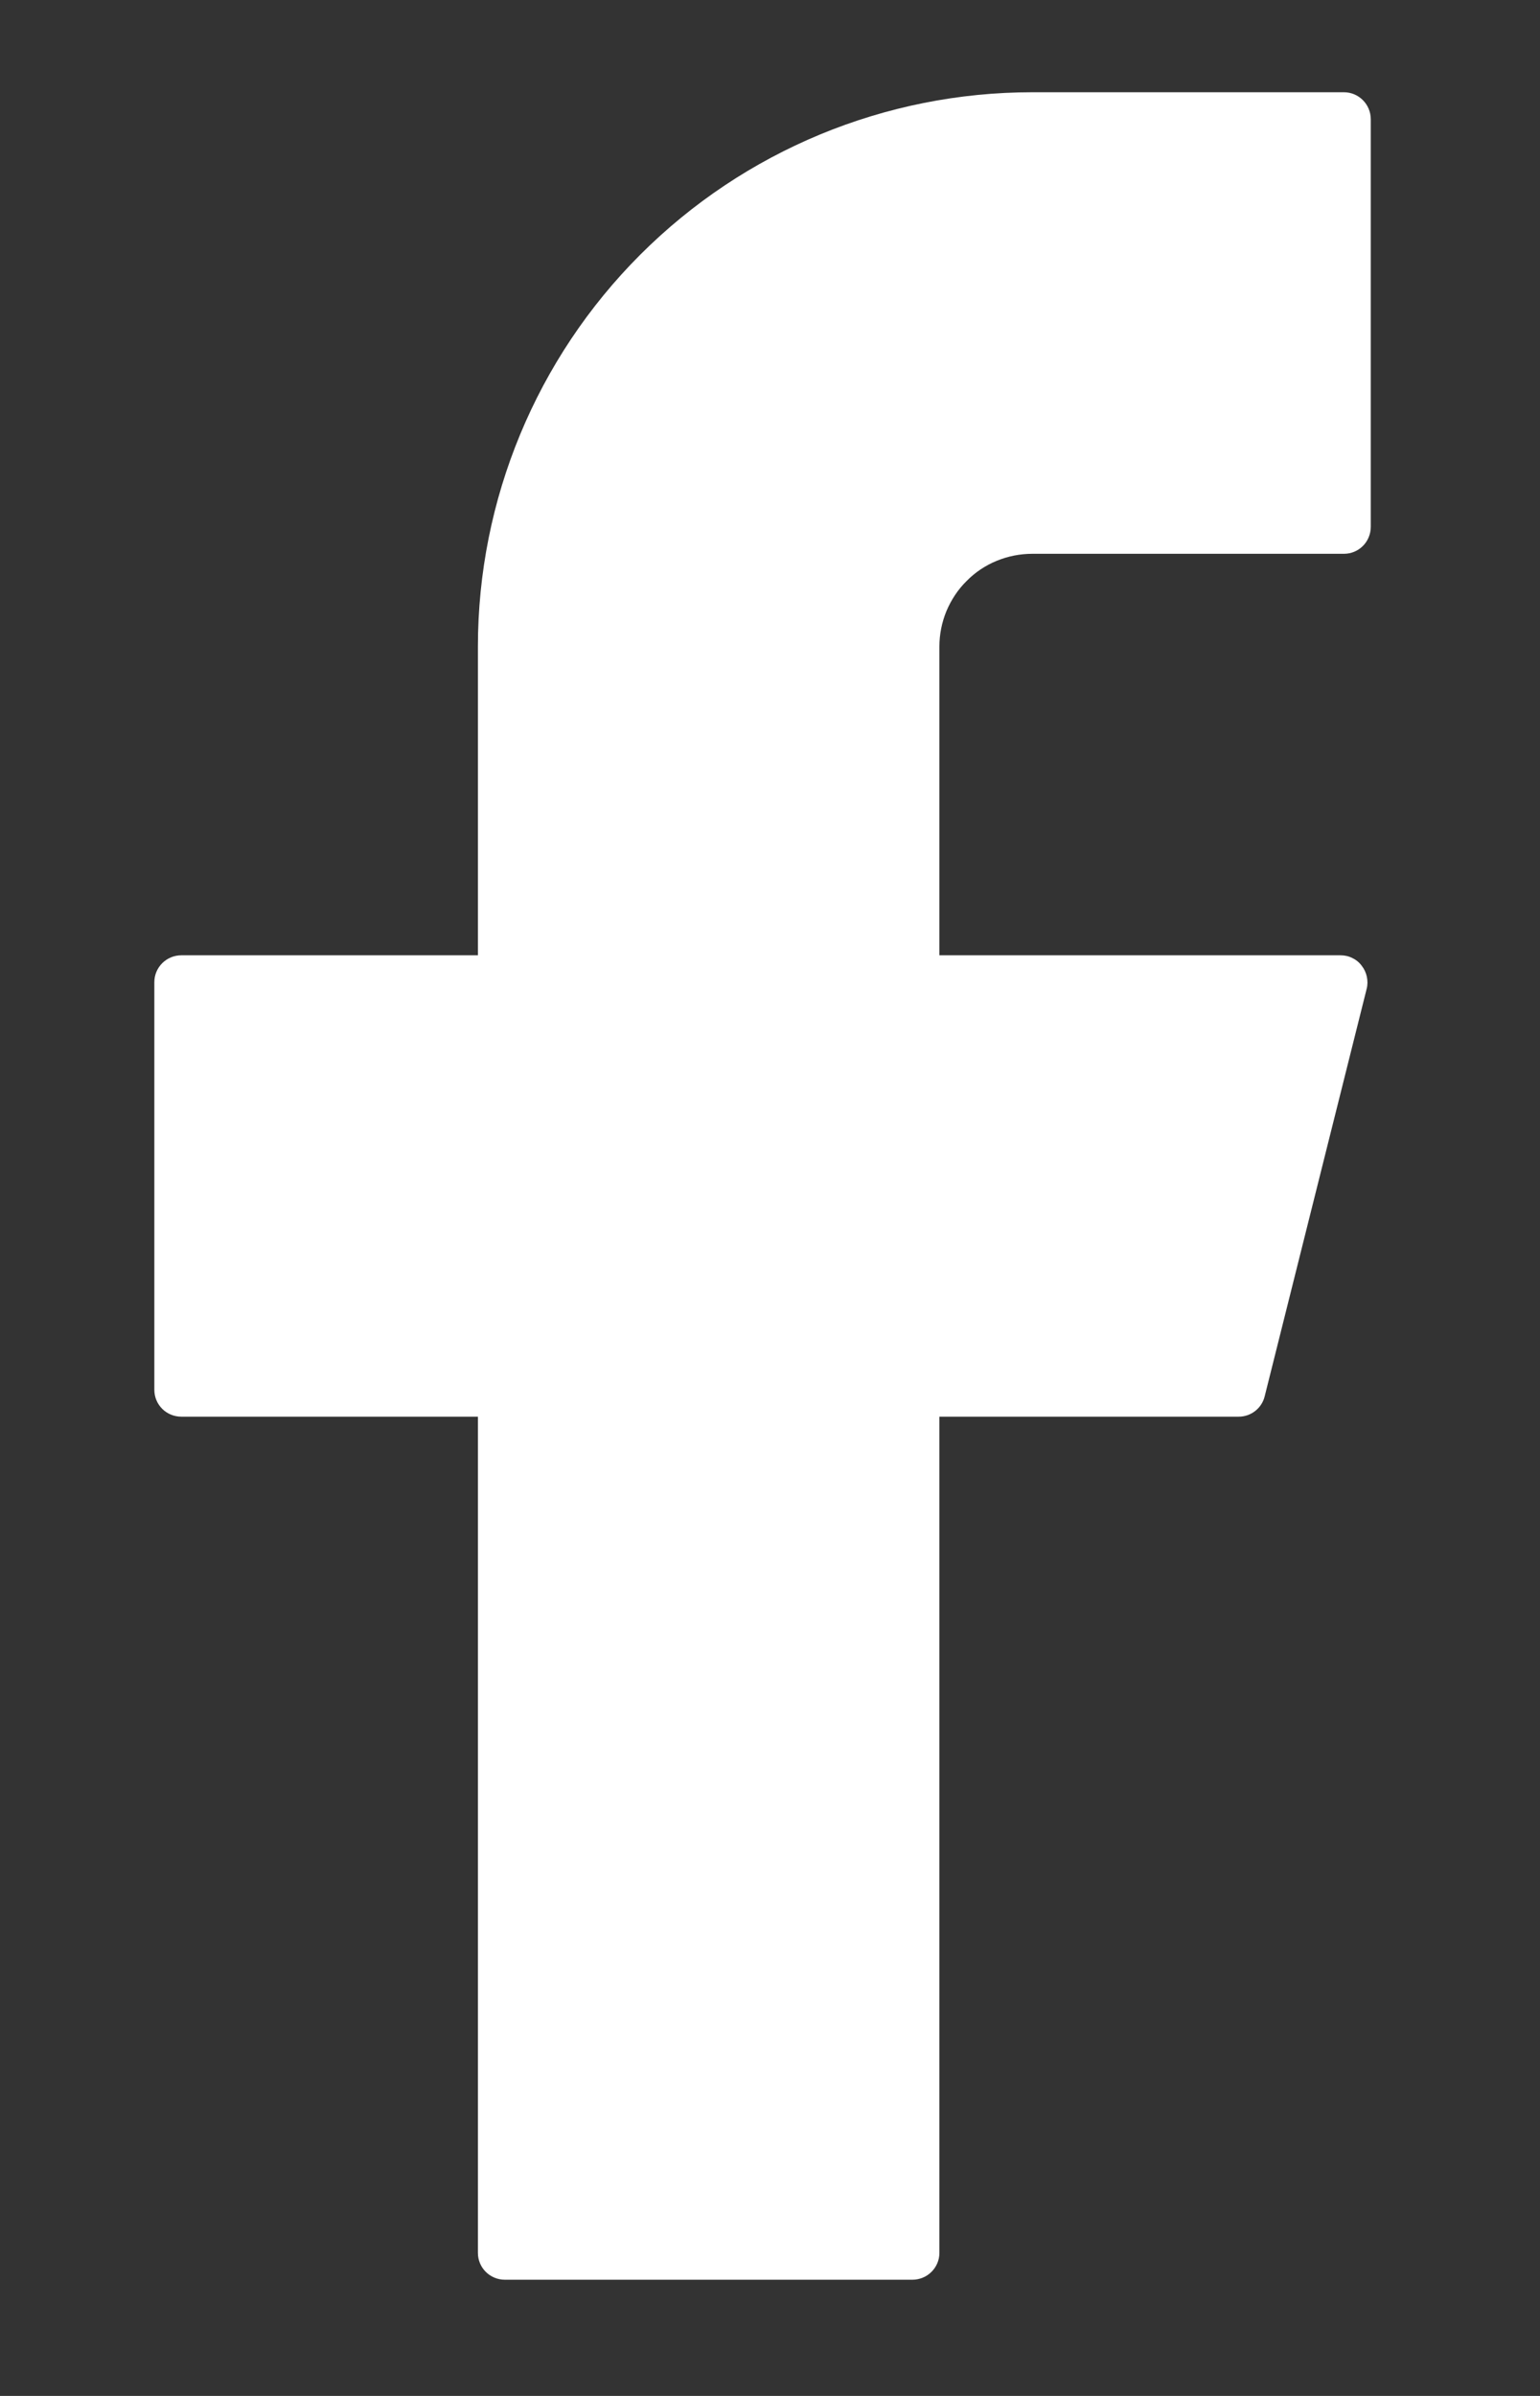
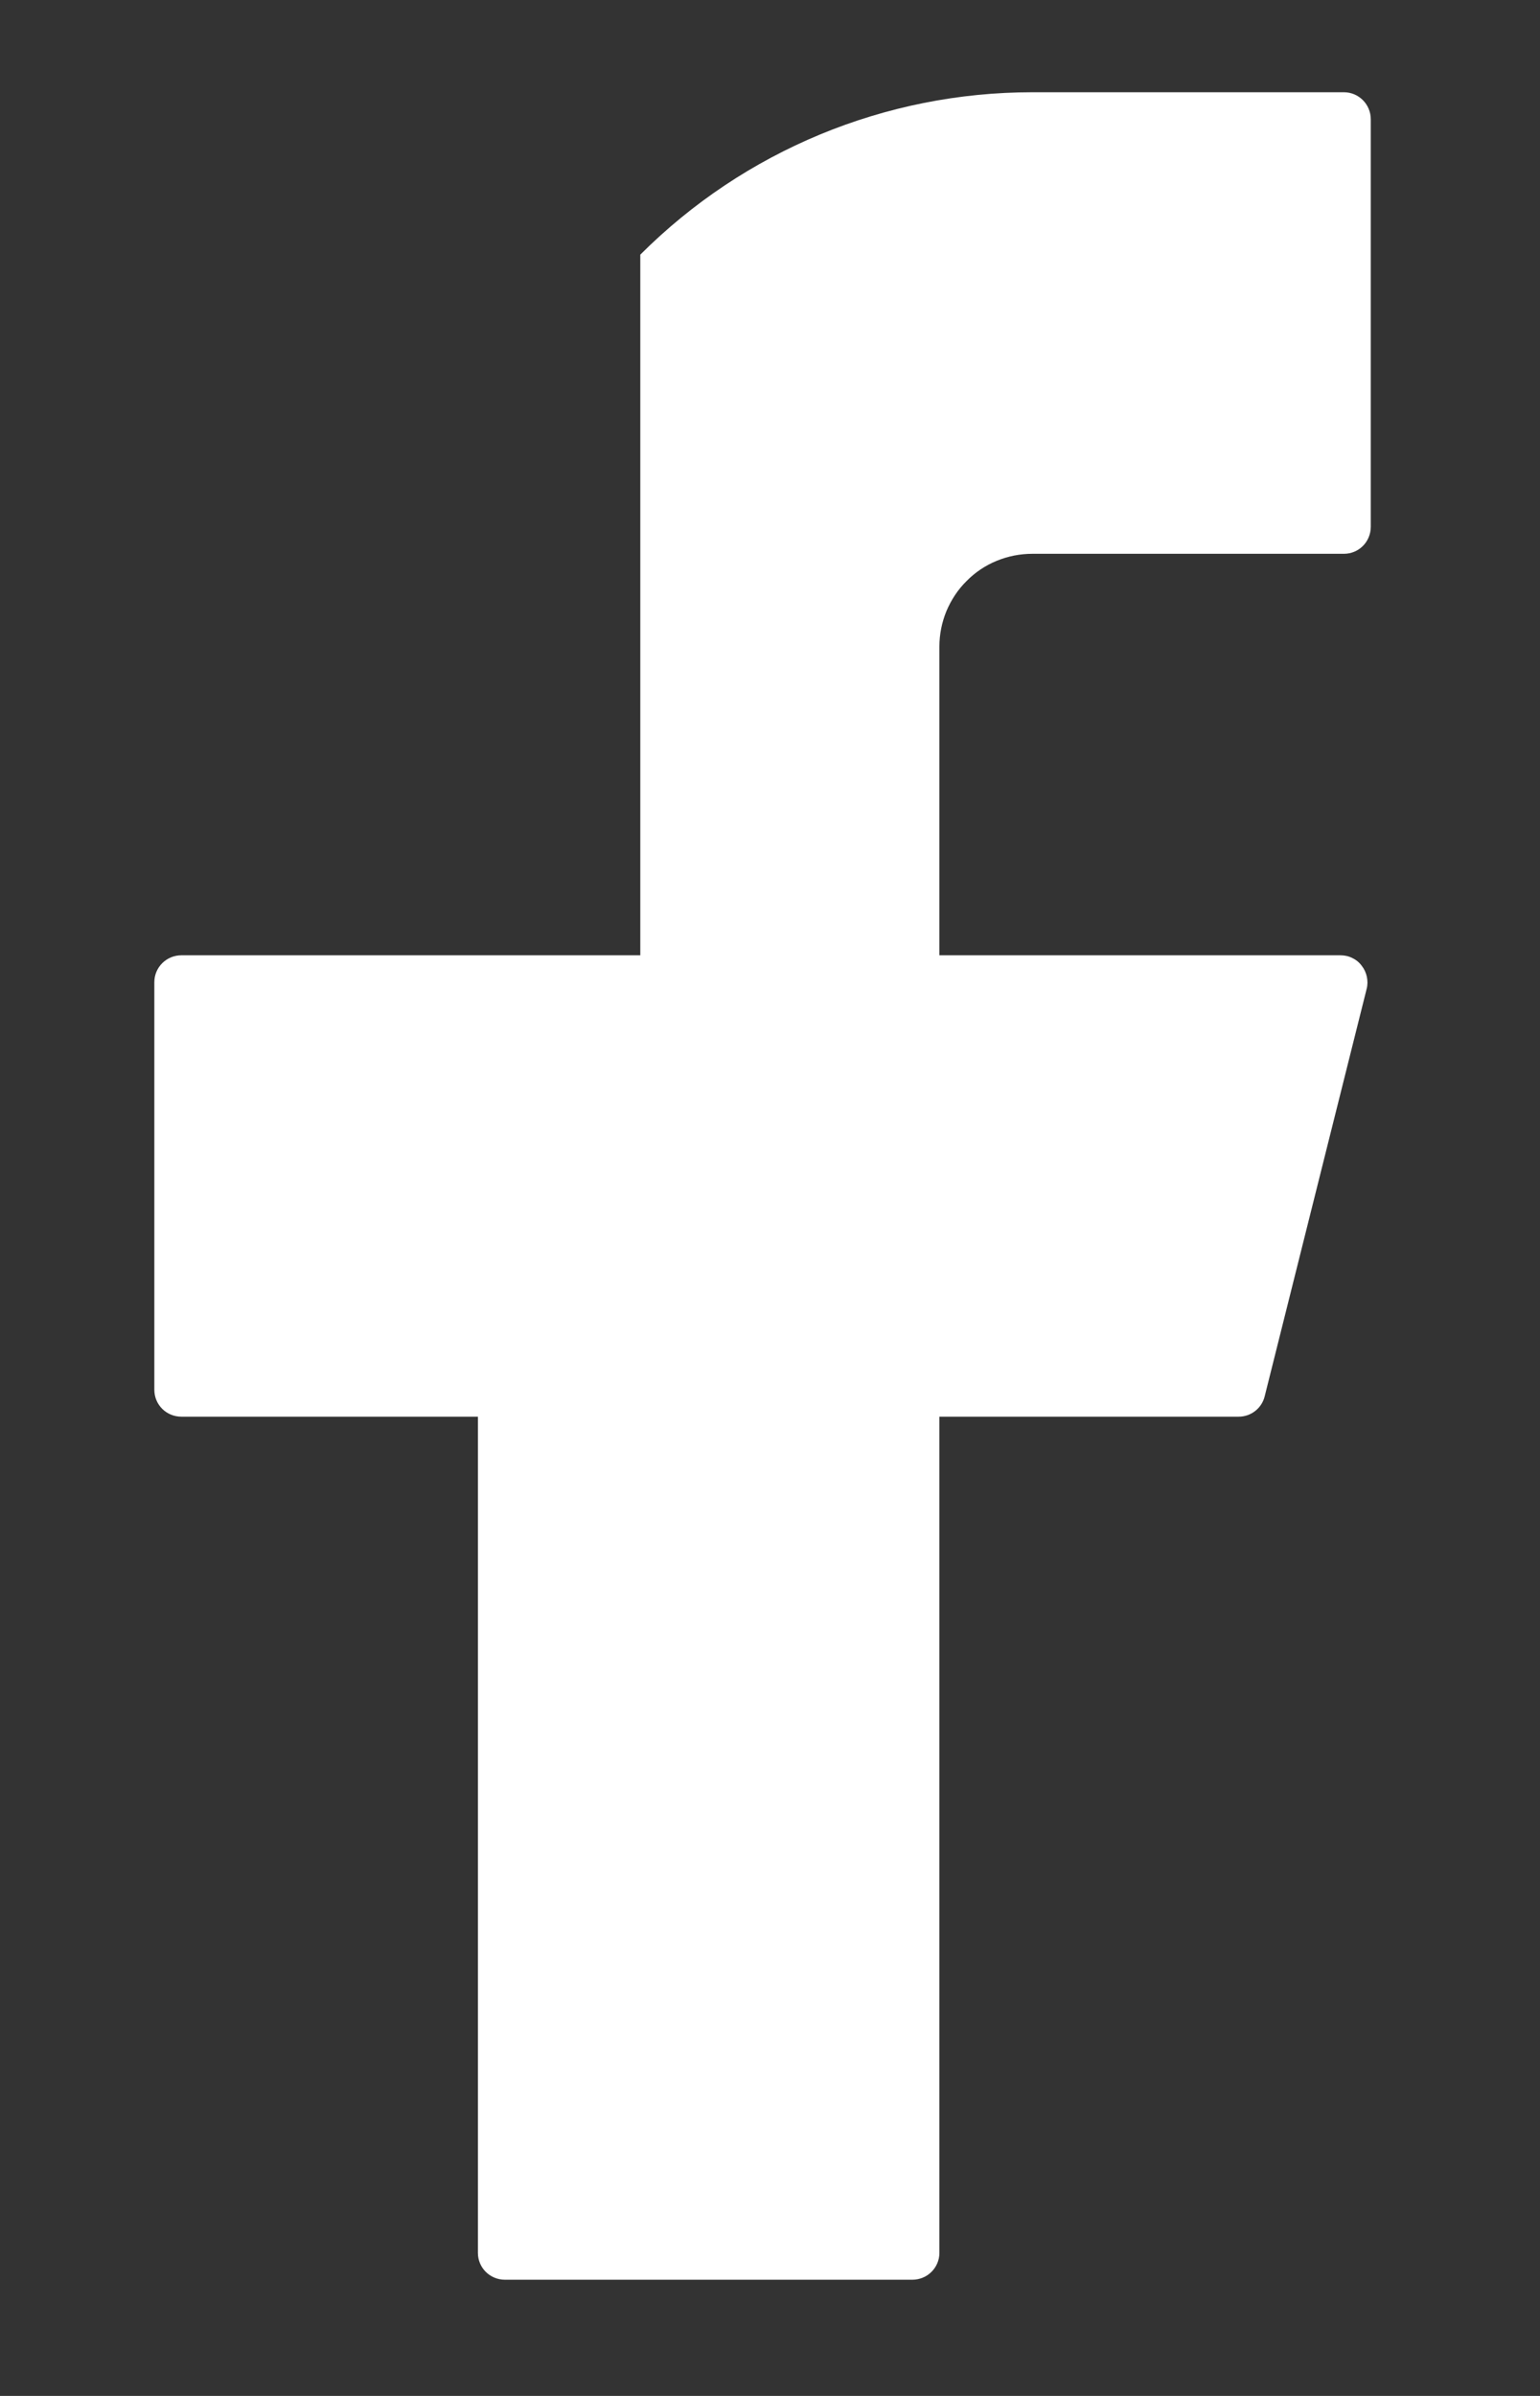
<svg xmlns="http://www.w3.org/2000/svg" width="9" height="14" viewBox="0 0 9 14" fill="none">
  <rect x="0" y="0" width="9" height="14" fill="#333333" stroke="none" />
-   <path d="M6.033 0.539C5.174 0.539 4.35 0.88 3.742 1.488C3.135 2.095 2.793 2.919 2.793 3.778V5.582H1.06C0.973 5.582 0.902 5.652 0.902 5.739V8.121C0.902 8.208 0.972 8.278 1.06 8.278H2.793V13.164C2.793 13.251 2.863 13.321 2.951 13.321H5.332C5.419 13.321 5.49 13.251 5.49 13.164V8.278H7.239C7.311 8.278 7.374 8.229 7.391 8.159L7.987 5.778C7.993 5.755 7.993 5.731 7.988 5.707C7.983 5.684 7.973 5.662 7.958 5.643C7.944 5.624 7.925 5.608 7.903 5.598C7.882 5.587 7.858 5.582 7.834 5.582H5.49V3.778C5.49 3.707 5.504 3.637 5.531 3.571C5.559 3.505 5.598 3.445 5.649 3.395C5.699 3.344 5.759 3.304 5.825 3.277C5.891 3.25 5.961 3.236 6.033 3.236H7.854C7.941 3.236 8.011 3.166 8.011 3.078V0.697C8.011 0.61 7.941 0.539 7.854 0.539H6.033Z" fill="white" />
+   <path d="M6.033 0.539C5.174 0.539 4.35 0.88 3.742 1.488V5.582H1.06C0.973 5.582 0.902 5.652 0.902 5.739V8.121C0.902 8.208 0.972 8.278 1.06 8.278H2.793V13.164C2.793 13.251 2.863 13.321 2.951 13.321H5.332C5.419 13.321 5.49 13.251 5.49 13.164V8.278H7.239C7.311 8.278 7.374 8.229 7.391 8.159L7.987 5.778C7.993 5.755 7.993 5.731 7.988 5.707C7.983 5.684 7.973 5.662 7.958 5.643C7.944 5.624 7.925 5.608 7.903 5.598C7.882 5.587 7.858 5.582 7.834 5.582H5.49V3.778C5.49 3.707 5.504 3.637 5.531 3.571C5.559 3.505 5.598 3.445 5.649 3.395C5.699 3.344 5.759 3.304 5.825 3.277C5.891 3.25 5.961 3.236 6.033 3.236H7.854C7.941 3.236 8.011 3.166 8.011 3.078V0.697C8.011 0.61 7.941 0.539 7.854 0.539H6.033Z" fill="white" />
</svg>